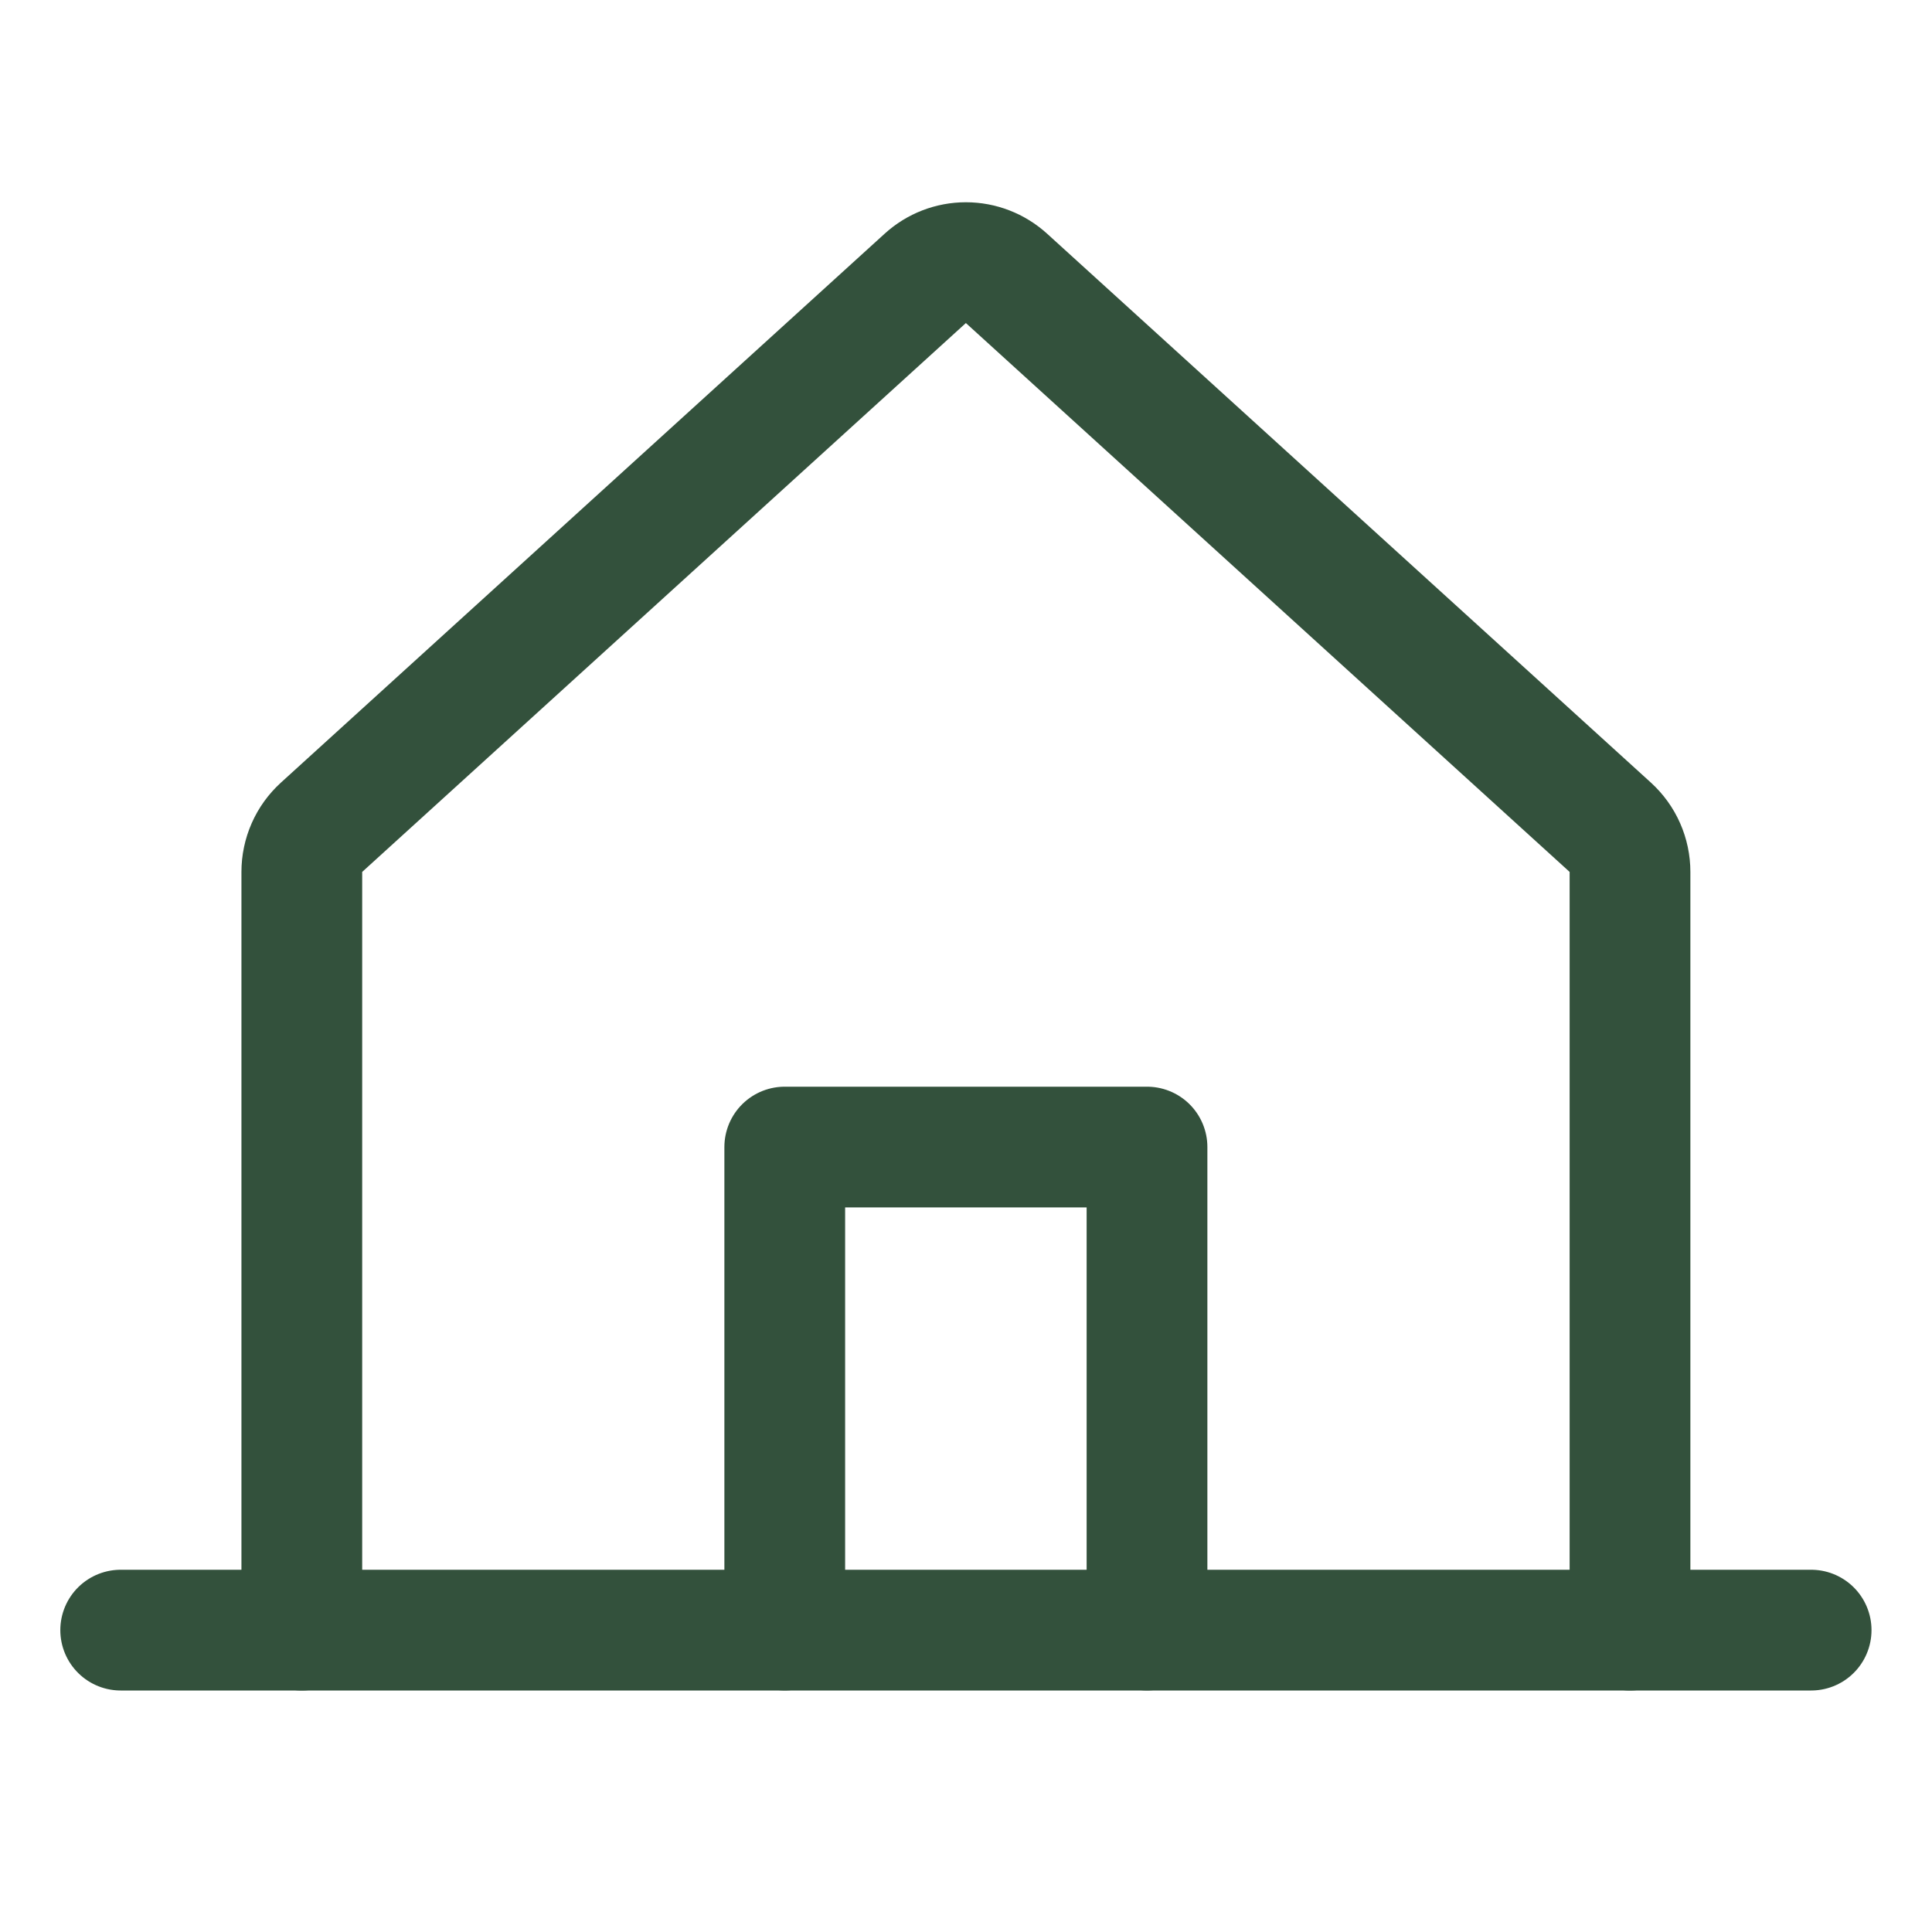
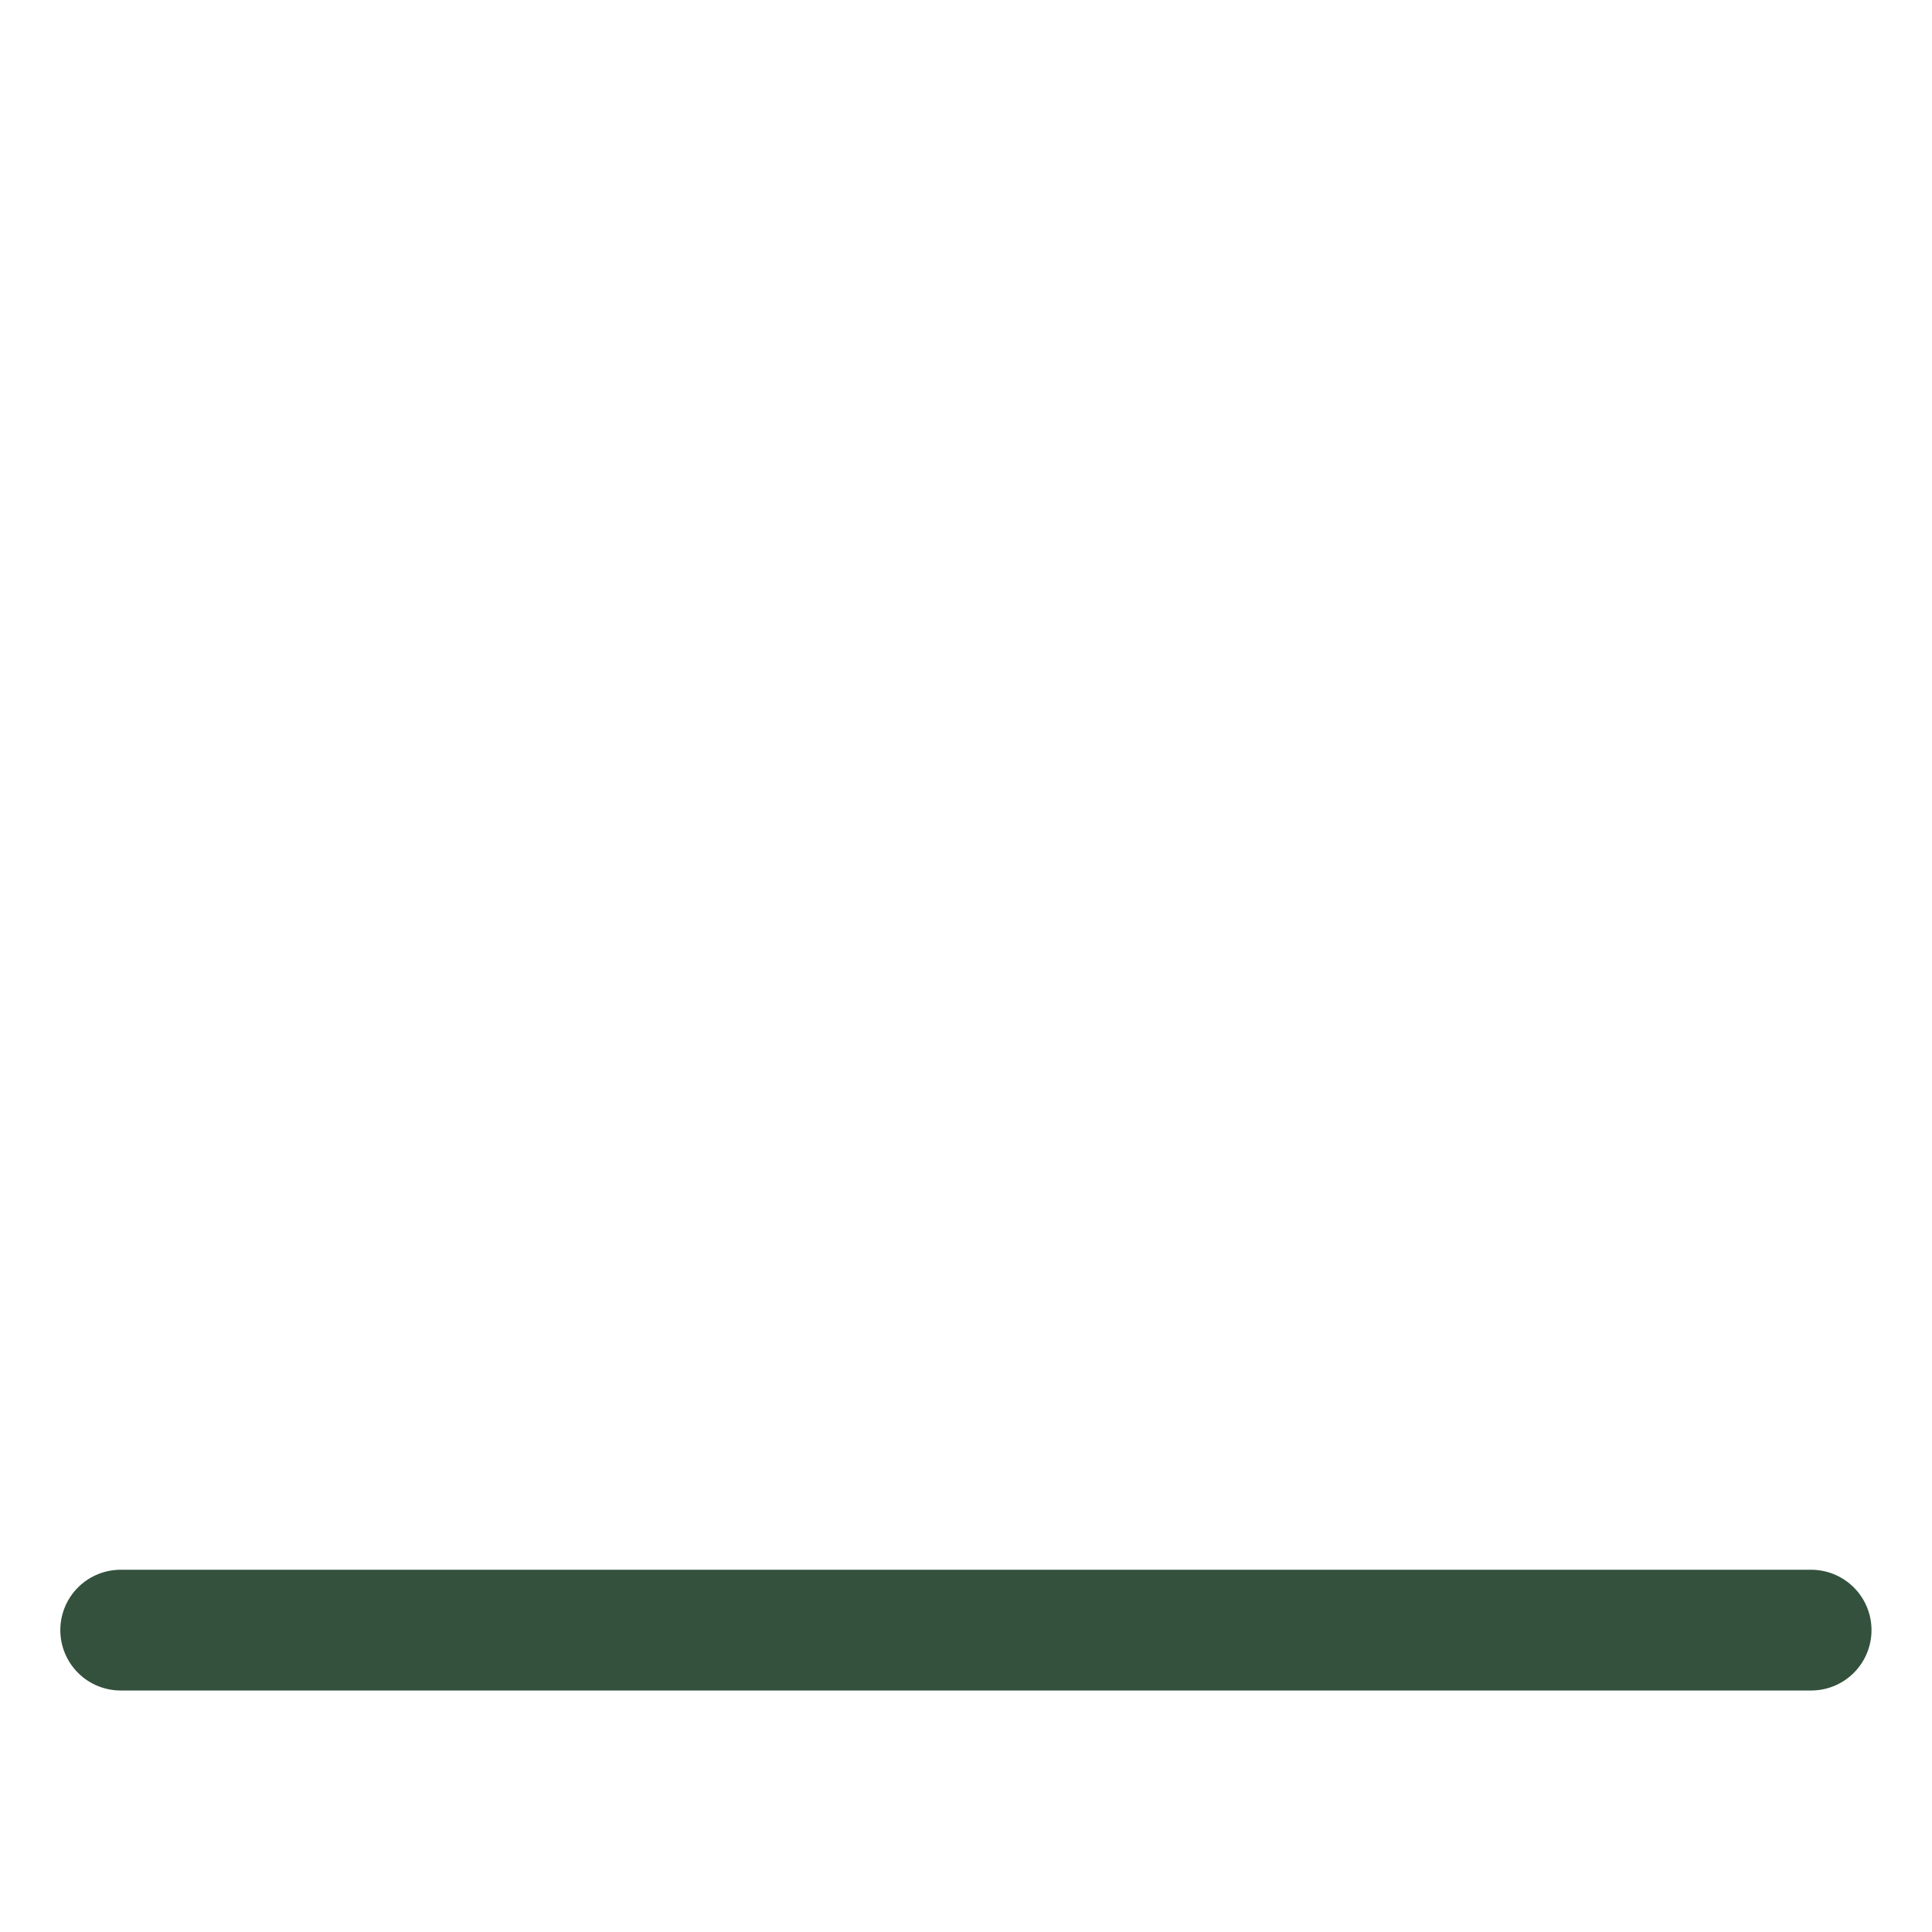
<svg xmlns="http://www.w3.org/2000/svg" width="32" height="32" viewBox="0 0 32 32" fill="none">
-   <path d="M26.998 27V14.442C26.998 14.303 26.969 14.165 26.913 14.038C26.857 13.91 26.774 13.796 26.671 13.702L16.671 4.611C16.486 4.443 16.247 4.35 15.998 4.35C15.749 4.35 15.509 4.443 15.325 4.611L5.326 13.702C5.223 13.796 5.14 13.91 5.084 14.038C5.028 14.165 4.999 14.303 4.999 14.442V27" stroke="#33513C" stroke-width="2" stroke-linecap="round" stroke-linejoin="round" />
  <path d="M1.999 27H29.998" stroke="#33513C" stroke-width="2" stroke-linecap="round" stroke-linejoin="round" />
-   <path d="M18.998 26.999V18.999H12.998V26.999" stroke="#33513C" stroke-width="2" stroke-linecap="round" stroke-linejoin="round" />
</svg>